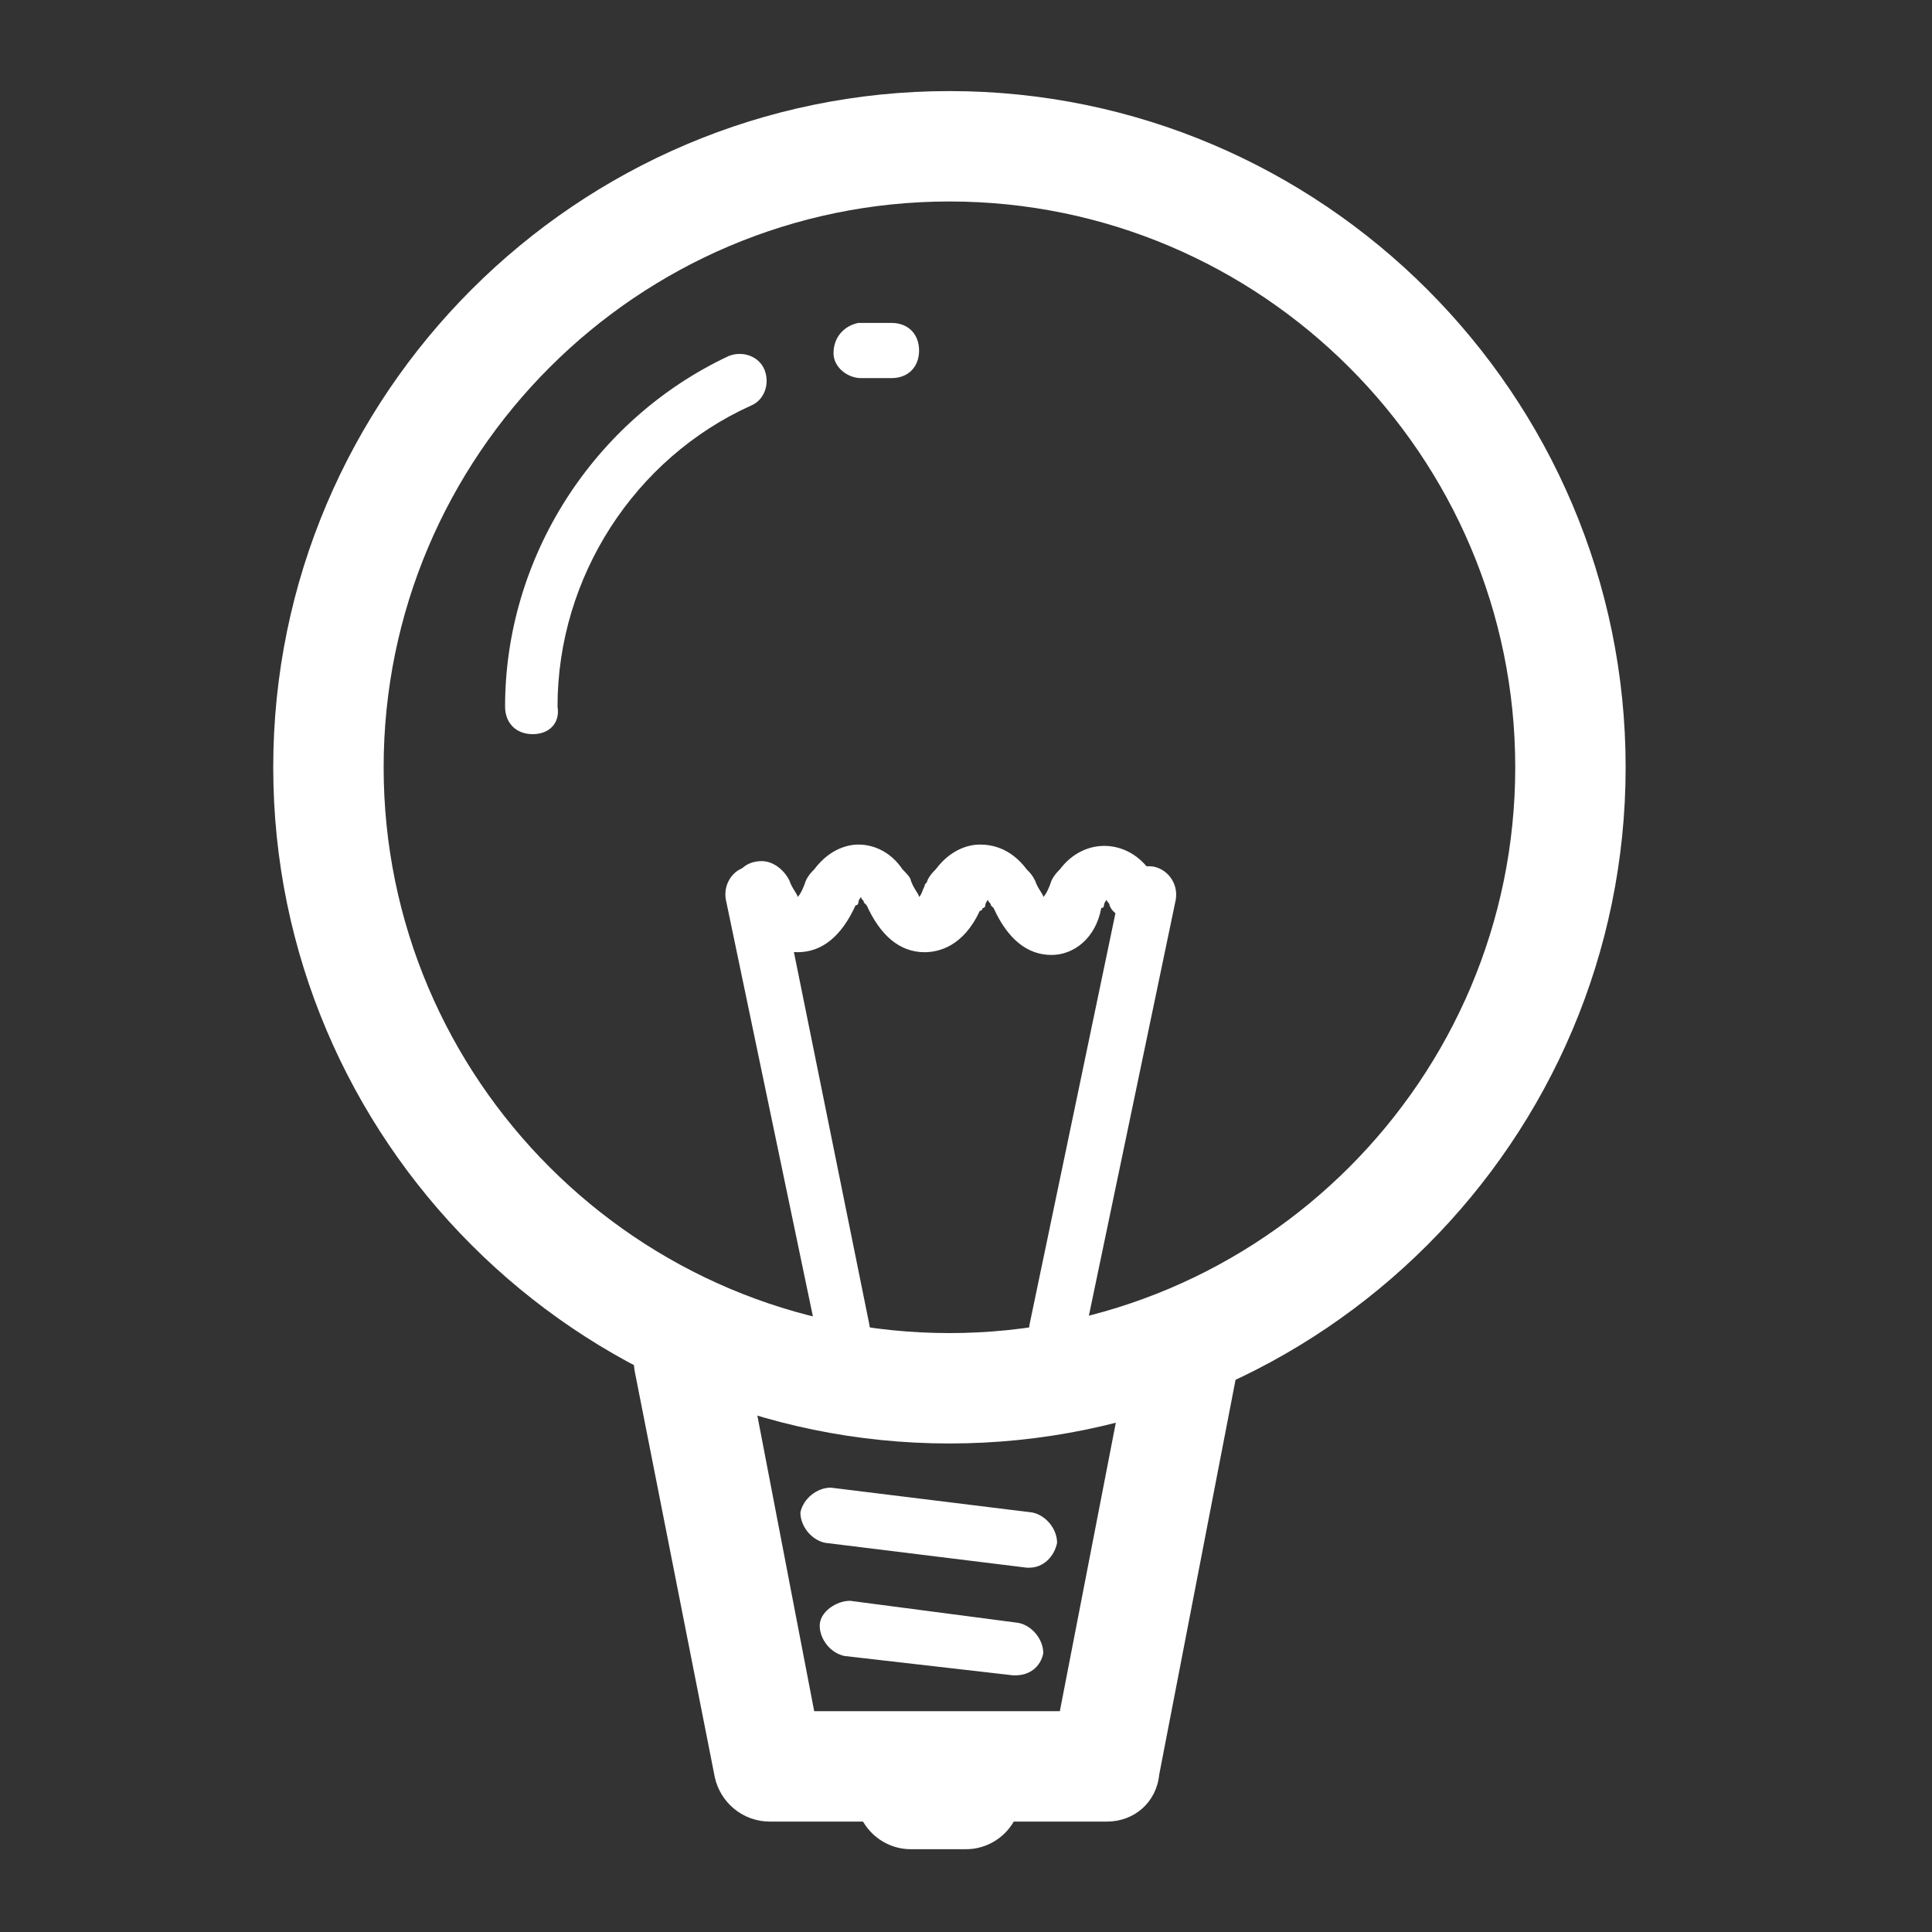
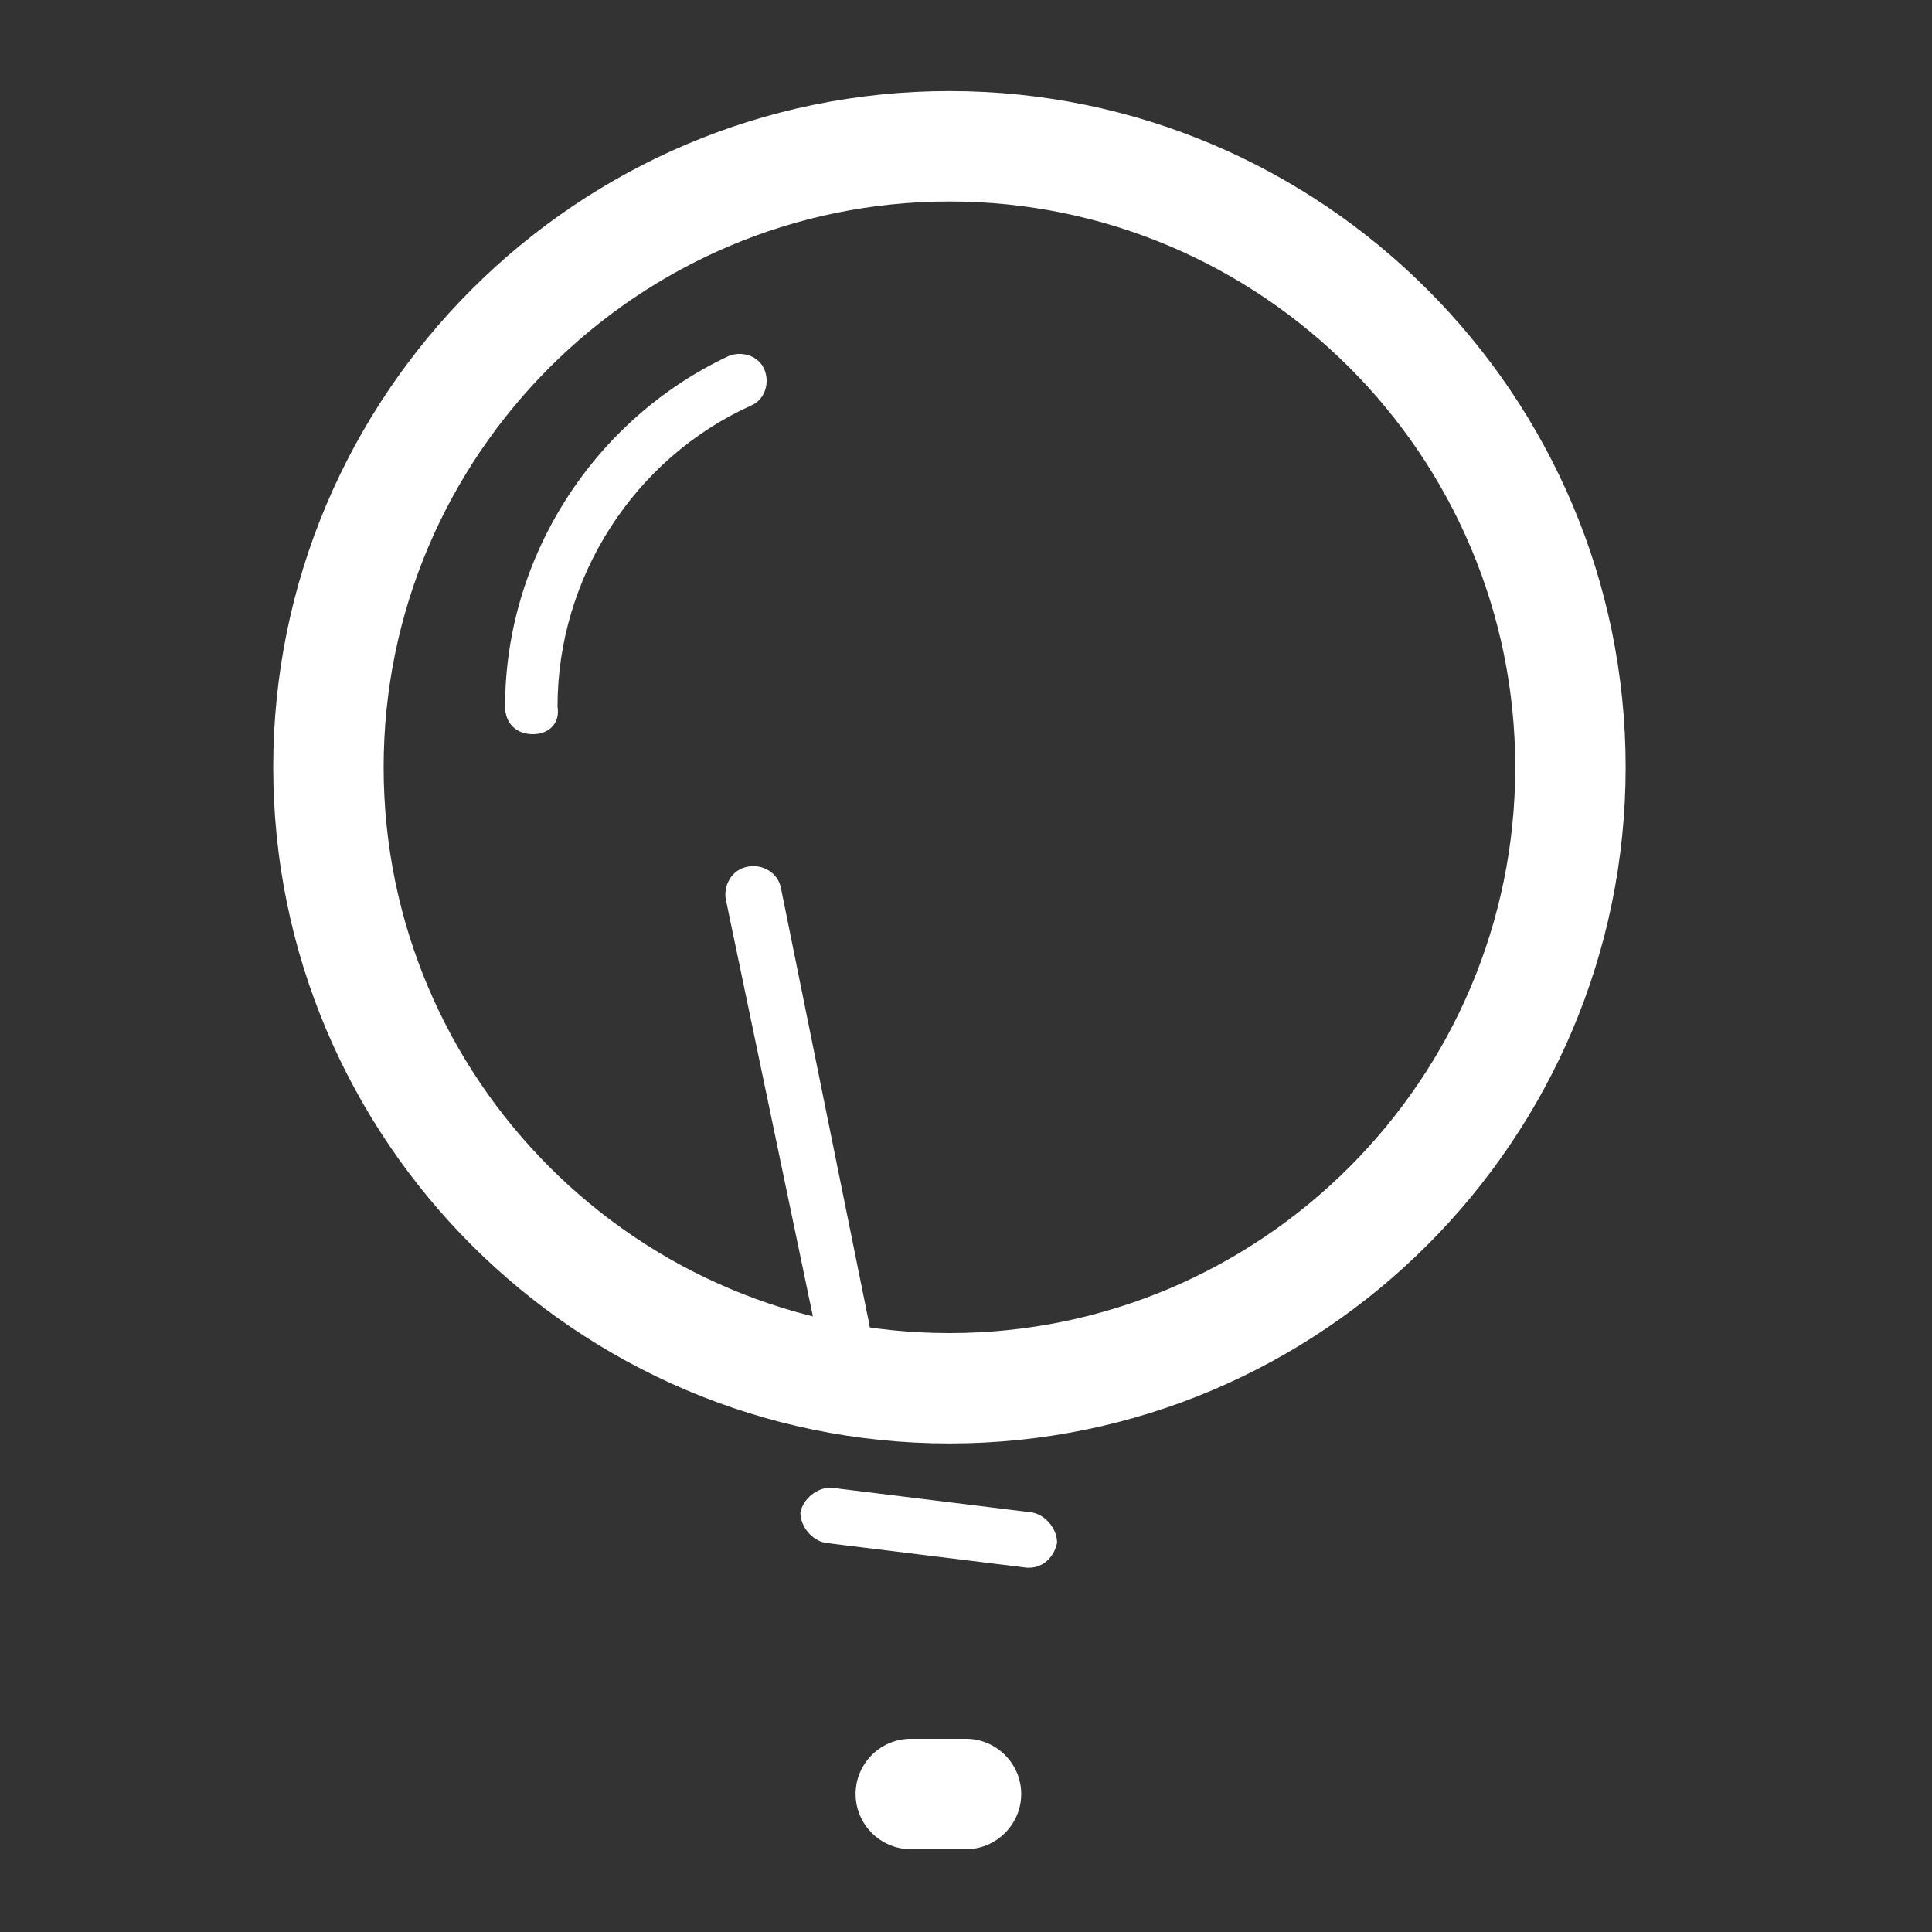
<svg xmlns="http://www.w3.org/2000/svg" version="1.1" id="Layer_1" x="0px" y="0px" width="70px" height="70px" viewBox="0 0 70 70" style="enable-background:new 0 0 70 70;" xml:space="preserve">
  <rect x="0" y="0" width="70" height="70" fill="#333333" stroke="none" />
  <style type="text/css">
	.st0{fill:#FFFFFF;}
</style>
  <path class="st0" d="M34.4,7.3c11.3,0,20.5,9.2,20.5,20.5s-9.2,20.5-20.5,20.5s-20.5-9.2-20.5-20.5S23.1,7.3,34.4,7.3 M34.4,3.3  c-13.5,0-24.5,11-24.5,24.5s11,24.5,24.5,24.5s24.5-11,24.5-24.5S47.9,3.3,34.4,3.3" />
-   <path class="st0" d="M31.2,13.7c-0.5,0-1-0.4-1-0.9c0-0.6,0.4-1,0.9-1.1c0.4,0,0.8,0,1.2,0c0.6,0,1,0.4,1,1s-0.4,1-1,1  C31.9,13.7,31.6,13.7,31.2,13.7C31.2,13.7,31.2,13.7,31.2,13.7" />
  <path class="st0" d="M19.3,26.6c-0.6,0-1-0.4-1-1c0-5.4,3.2-10.4,8.1-12.7c0.5-0.2,1.1,0,1.3,0.5c0.2,0.5,0,1.1-0.5,1.3  c-4.2,1.9-7,6.2-7,10.9C20.3,26.2,19.9,26.6,19.3,26.6" />
-   <path class="st0" d="M40.1,66H27.9c-1,0-1.8-0.7-2-1.6L23,49.7c-0.2-1.1,0.5-2.1,1.6-2.3c1.1-0.2,2.1,0.5,2.4,1.6L29.5,62h8.9  L41,48.6c0.2-1.1,1.3-1.8,2.3-1.6c1.1,0.2,1.8,1.3,1.6,2.3l-2.9,15C41.9,65.3,41.1,66,40.1,66" />
  <path class="st0" d="M35,67h-2c-1.1,0-2-0.9-2-2c0-1.1,0.9-2,2-2h2c1.1,0,2,0.9,2,2C37,66.1,36.1,67,35,67" />
  <path class="st0" d="M37.3,56.8c0,0-0.1,0-0.1,0l-7.3-0.9c-0.5-0.1-0.9-0.6-0.9-1.1c0.1-0.5,0.6-0.9,1.1-0.9l7.3,0.9  c0.5,0.1,0.9,0.6,0.9,1.1C38.2,56.4,37.8,56.8,37.3,56.8" />
-   <path class="st0" d="M36.8,60.7c0,0-0.1,0-0.1,0L30.6,60c-0.5-0.1-0.9-0.6-0.9-1.1s0.6-0.9,1.1-0.9l6.1,0.8c0.5,0.1,0.9,0.6,0.9,1.1  C37.7,60.4,37.3,60.7,36.8,60.7" />
  <path class="st0" d="M30.6,49.2c-0.5,0-0.9-0.3-1-0.8l-3.3-15.8c-0.1-0.5,0.2-1.1,0.8-1.2c0.5-0.1,1.1,0.2,1.2,0.8L31.5,48  c0.1,0.5-0.2,1.1-0.8,1.2C30.7,49.2,30.6,49.2,30.6,49.2" />
-   <path class="st0" d="M38.3,49.2c-0.1,0-0.1,0-0.2,0c-0.5-0.1-0.9-0.6-0.8-1.2l3.3-15.8c0.1-0.5,0.6-0.9,1.2-0.8  c0.5,0.1,0.9,0.6,0.8,1.2l-3.3,15.8C39.2,48.8,38.8,49.2,38.3,49.2" />
-   <path class="st0" d="M38.1,34.6c-0.9,0-1.6-0.6-2.1-1.7c0,0-0.1-0.1-0.1-0.1c0-0.1-0.1-0.1-0.1-0.2c0,0-0.1,0.1-0.1,0.2  c0,0,0,0.1-0.1,0.1c0,0,0,0.1-0.1,0.1c0,0,0,0,0,0c-0.6,1.3-1.5,1.5-2,1.5c-0.9,0-1.6-0.6-2.1-1.7c0,0-0.1-0.1-0.1-0.1  c0-0.1-0.1-0.1-0.1-0.2c0,0-0.1,0.1-0.1,0.2c0,0,0,0.1-0.1,0.1c-0.5,1.1-1.2,1.7-2.1,1.7c-0.9,0-1.7-0.7-2.1-1.8  c-0.1-0.2-0.2-0.3-0.2-0.5c0-0.6,0.4-1,1-1c0.4,0,0.8,0.3,1,0.7c0.1,0.3,0.3,0.5,0.3,0.6c0.1-0.1,0.2-0.3,0.3-0.6  c0.1-0.2,0.2-0.3,0.3-0.4c0.6-0.8,1.3-0.9,1.6-0.9c0.6,0,1.2,0.3,1.6,0.9c0.1,0.1,0.3,0.3,0.3,0.4c0.1,0.3,0.3,0.5,0.3,0.6  c0.1-0.1,0.1-0.2,0.2-0.4c0,0,0,0,0,0c0-0.1,0.1-0.1,0.1-0.2c0.1-0.2,0.2-0.3,0.3-0.4c0.6-0.8,1.3-0.9,1.6-0.9  c0.4,0,1.1,0.1,1.7,0.9c0.1,0.1,0.2,0.2,0.3,0.4c0.1,0.3,0.3,0.5,0.3,0.6c0.1-0.1,0.2-0.3,0.3-0.6c0.1-0.2,0.2-0.3,0.3-0.4  c0.9-1.2,2.5-1.1,3.3,0.1c0.2,0.2,0.3,0.4,0.3,0.7c0,0.6-0.4,1-1,1h0c-0.3,0-0.7-0.2-0.8-0.5c0-0.1-0.1-0.1-0.1-0.2  c0,0-0.1,0.1-0.1,0.2c0,0,0,0.1-0.1,0.1C39.7,34,38.9,34.6,38.1,34.6" />
</svg>